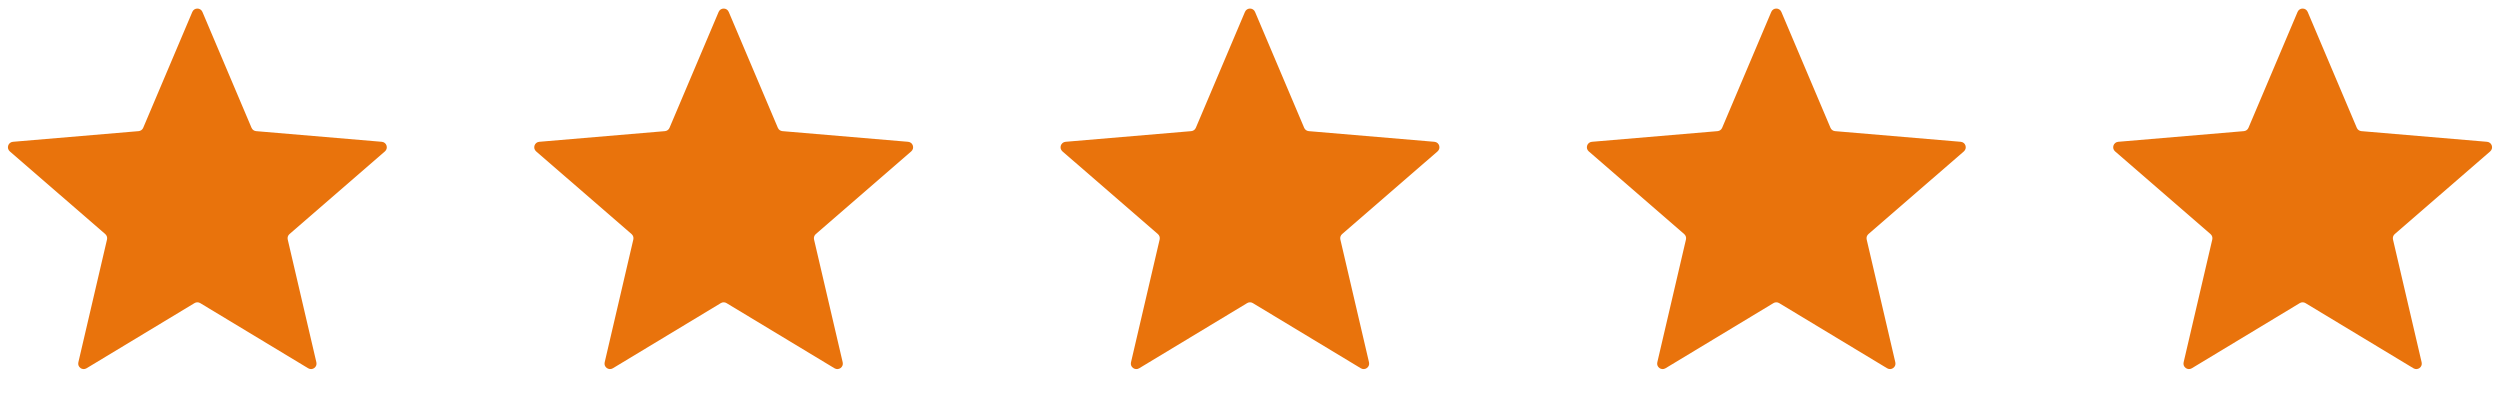
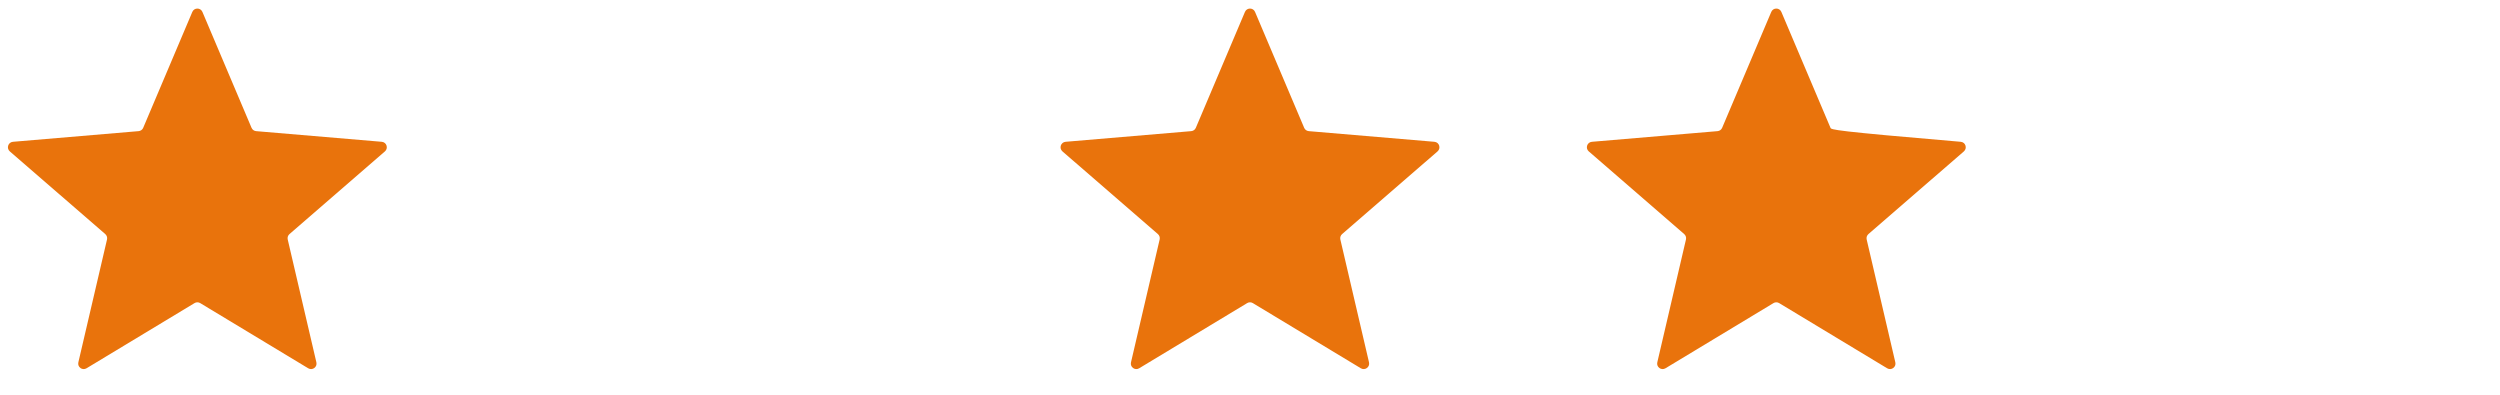
<svg xmlns="http://www.w3.org/2000/svg" fill="none" viewBox="0 0 114 18" height="18" width="114">
  <path fill="#E9730C" d="M8.871 13.821C8.95 13.773 9.05 13.773 9.129 13.821L14.055 16.794C14.244 16.908 14.478 16.738 14.427 16.523L13.12 10.92C13.099 10.83 13.13 10.735 13.2 10.674L17.552 6.904C17.719 6.759 17.63 6.485 17.41 6.466L11.679 5.98C11.587 5.972 11.506 5.914 11.47 5.828L9.23 0.543C9.144 0.34 8.856 0.34 8.77 0.543L6.53 5.828C6.494 5.914 6.413 5.972 6.321 5.98L0.59 6.466C0.37 6.485 0.281 6.759 0.448 6.904L4.8 10.674C4.87 10.735 4.901 10.83 4.88 10.92L3.573 16.523C3.522 16.738 3.756 16.908 3.945 16.794L8.871 13.821Z" />
-   <path fill="#E9730C" d="M32.871 13.821C32.95 13.773 33.05 13.773 33.129 13.821L38.055 16.794C38.244 16.908 38.478 16.738 38.427 16.523L37.12 10.92C37.099 10.83 37.13 10.735 37.2 10.674L41.552 6.904C41.719 6.759 41.63 6.485 41.41 6.466L35.679 5.98C35.587 5.972 35.506 5.914 35.47 5.828L33.23 0.543C33.144 0.34 32.856 0.34 32.77 0.543L30.53 5.828C30.494 5.914 30.413 5.972 30.321 5.98L24.59 6.466C24.37 6.485 24.281 6.759 24.448 6.904L28.8 10.674C28.87 10.735 28.901 10.83 28.88 10.92L27.573 16.523C27.522 16.738 27.756 16.908 27.945 16.794L32.871 13.821Z" />
  <path fill="#E9730C" d="M56.871 13.821C56.95 13.773 57.05 13.773 57.129 13.821L62.055 16.794C62.244 16.908 62.478 16.738 62.427 16.523L61.12 10.92C61.099 10.83 61.13 10.735 61.2 10.674L65.552 6.904C65.719 6.759 65.63 6.485 65.41 6.466L59.679 5.98C59.587 5.972 59.506 5.914 59.47 5.828L57.23 0.543C57.144 0.34 56.856 0.34 56.77 0.543L54.53 5.828C54.494 5.914 54.413 5.972 54.321 5.98L48.59 6.466C48.37 6.485 48.281 6.759 48.448 6.904L52.8 10.674C52.87 10.735 52.901 10.83 52.88 10.92L51.573 16.523C51.522 16.738 51.756 16.908 51.945 16.794L56.871 13.821Z" />
-   <path fill="#E9730C" d="M80.871 13.821C80.95 13.773 81.05 13.773 81.129 13.821L86.055 16.794C86.244 16.908 86.478 16.738 86.427 16.523L85.12 10.92C85.099 10.83 85.13 10.735 85.2 10.674L89.552 6.904C89.719 6.759 89.63 6.485 89.41 6.466L83.679 5.98C83.587 5.972 83.506 5.914 83.47 5.828L81.23 0.543C81.144 0.34 80.856 0.34 80.77 0.543L78.53 5.828C78.494 5.914 78.413 5.972 78.321 5.98L72.59 6.466C72.37 6.485 72.281 6.759 72.448 6.904L76.8 10.674C76.87 10.735 76.901 10.83 76.88 10.92L75.573 16.523C75.522 16.738 75.756 16.908 75.945 16.794L80.871 13.821Z" />
-   <path fill="#E9730C" d="M104.871 13.821C104.95 13.773 105.05 13.773 105.129 13.821L110.055 16.794C110.244 16.908 110.478 16.738 110.427 16.523L109.12 10.92C109.099 10.83 109.13 10.735 109.2 10.674L113.552 6.904C113.719 6.759 113.63 6.485 113.41 6.466L107.679 5.98C107.587 5.972 107.506 5.914 107.47 5.828L105.23 0.543C105.144 0.34 104.856 0.34 104.77 0.543L102.53 5.828C102.494 5.914 102.413 5.972 102.321 5.98L96.59 6.466C96.37 6.485 96.281 6.759 96.448 6.904L100.8 10.674C100.87 10.735 100.901 10.83 100.88 10.92L99.573 16.523C99.522 16.738 99.756 16.908 99.945 16.794L104.871 13.821Z" />
+   <path fill="#E9730C" d="M80.871 13.821C80.95 13.773 81.05 13.773 81.129 13.821L86.055 16.794C86.244 16.908 86.478 16.738 86.427 16.523L85.12 10.92C85.099 10.83 85.13 10.735 85.2 10.674L89.552 6.904C89.719 6.759 89.63 6.485 89.41 6.466C83.587 5.972 83.506 5.914 83.47 5.828L81.23 0.543C81.144 0.34 80.856 0.34 80.77 0.543L78.53 5.828C78.494 5.914 78.413 5.972 78.321 5.98L72.59 6.466C72.37 6.485 72.281 6.759 72.448 6.904L76.8 10.674C76.87 10.735 76.901 10.83 76.88 10.92L75.573 16.523C75.522 16.738 75.756 16.908 75.945 16.794L80.871 13.821Z" />
</svg>